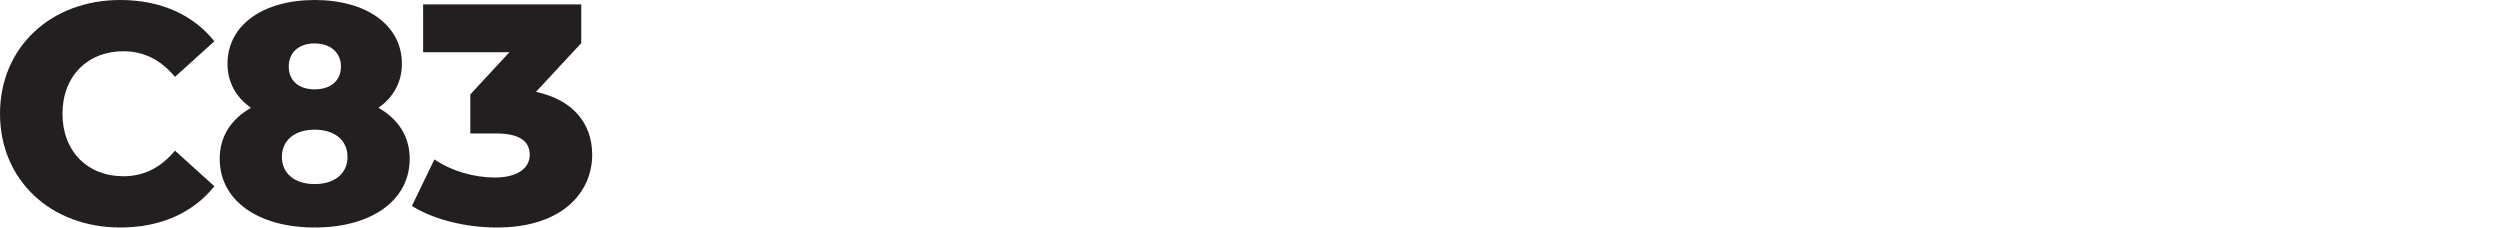
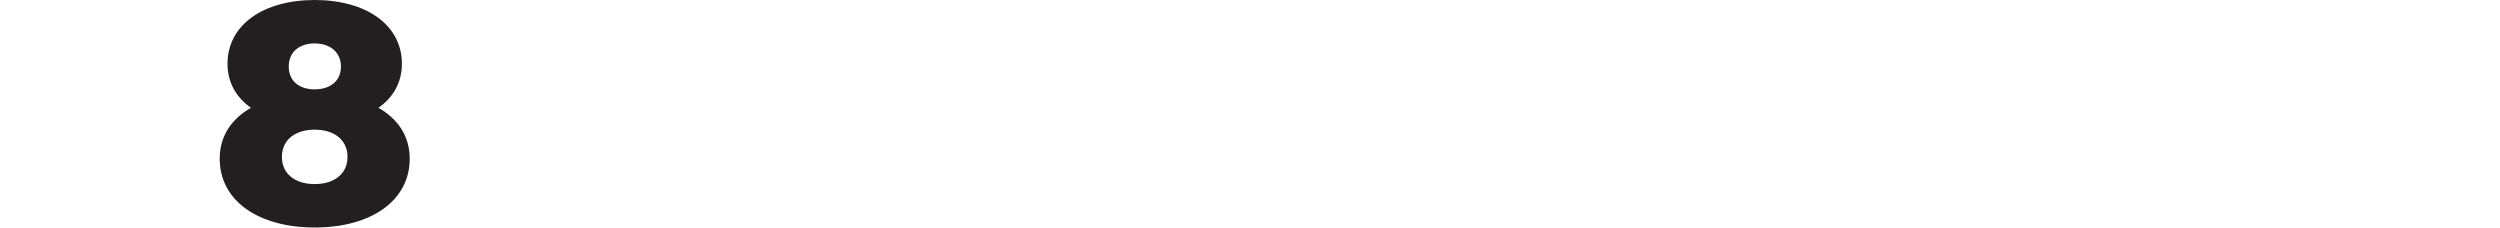
<svg xmlns="http://www.w3.org/2000/svg" id="Expanded" version="1.1" viewBox="0 0 1000 91">
  <defs>
    <style>
      .st0 {
        fill: #231f20;
      }
    </style>
  </defs>
-   <path class="st0" d="M0,45.5C0,18.88,20.38,0,48.12,0c16.12,0,29.12,5.88,37.62,16.5l-15.75,14.25c-5.5-6.62-12.25-10.25-20.62-10.25-14.38,0-24.38,10-24.38,25s10,25,24.38,25c8.38,0,15.12-3.62,20.62-10.25l15.75,14.25c-8.5,10.62-21.5,16.5-37.62,16.5C20.38,91,0,72.12,0,45.5Z" />
  <path class="st0" d="M163.88,63.5c0,16.75-15.38,27.5-38,27.5s-38-10.75-38-27.5c0-9,4.62-15.88,12.5-20.38-5.88-4.12-9.38-10.12-9.38-17.62C91,10,105.25,0,125.88,0s34.88,10,34.88,25.5c0,7.5-3.5,13.5-9.38,17.62,7.88,4.5,12.5,11.38,12.5,20.38ZM139,62.75c0-6.75-5.25-10.88-13.12-10.88s-13.12,4.12-13.12,10.88,5.25,10.88,13.12,10.88,13.12-4.12,13.12-10.88ZM115.5,26.62c0,5.75,4.12,9.12,10.38,9.12s10.5-3.38,10.5-9.12-4.38-9.25-10.5-9.25-10.38,3.38-10.38,9.25Z" />
-   <path class="st0" d="M236.88,61.88c0,14.88-11.75,29.12-38.12,29.12-12.12,0-25-3-34-8.62l9-18.62c7,4.75,16,7.25,24.25,7.25s13.88-3.25,13.88-9.12c0-5.25-3.88-8.5-13.38-8.5h-10.38v-15.62l15.62-16.88h-34.5V1.75h63.25v15.5l-18.12,19.5c14.75,3.12,22.5,12.62,22.5,25.12h0Z" />
</svg>